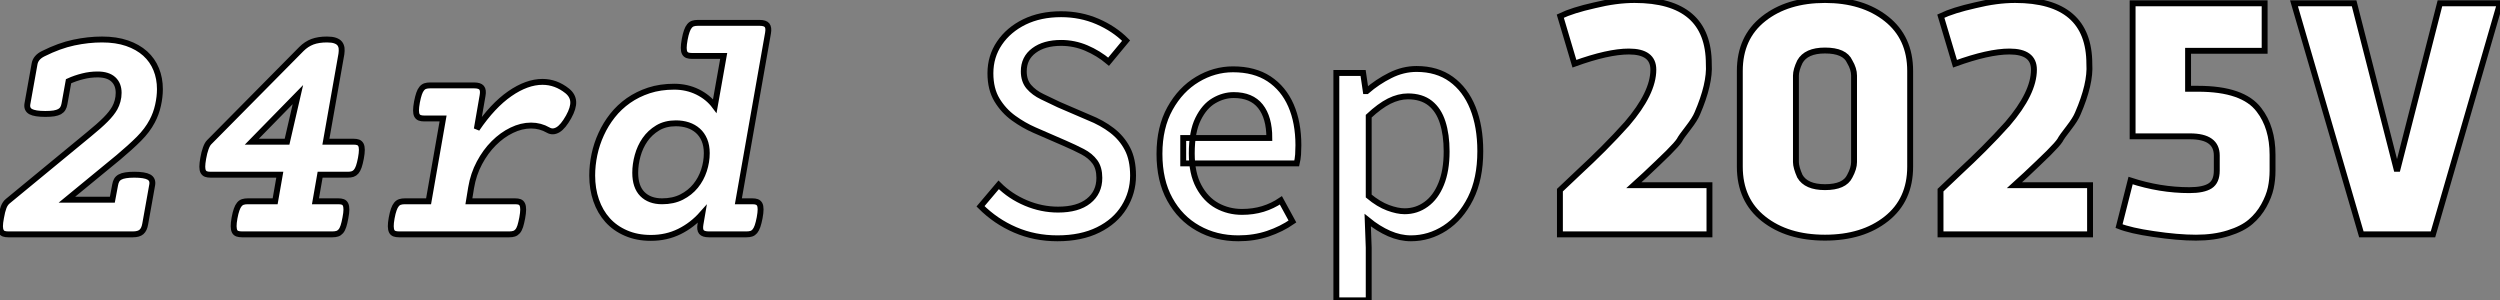
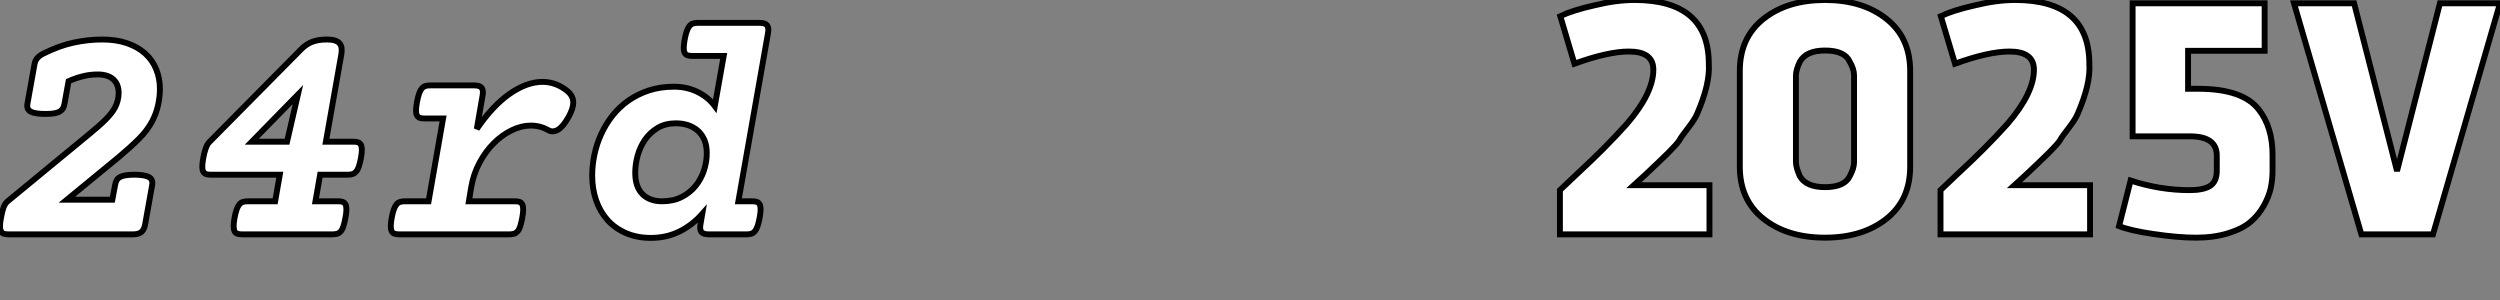
<svg xmlns="http://www.w3.org/2000/svg" viewBox="2.73 -39.76 424.14 50.96">
  <rect x="2.73" y="-39.76" width="424.14" height="50.96" fill="#808080" stroke="none" />
  <path d="M14.08-5.88L21.79-5.88L22.26-8.39Q22.34-8.86 22.53-9.19Q22.72-9.52 23.09-9.72Q23.46-9.93 24.05-10.02Q24.64-10.12 25.51-10.12L25.51-10.12Q27.26-10.12 27.99-9.72Q28.71-9.32 28.55-8.39L28.55-8.39L27.37-1.78Q27.21-0.82 26.73-0.41Q26.25 0 25.29 0L25.29 0L4.13 0Q3.66 0 3.36-0.11Q3.06-0.22 2.90-0.53Q2.73-0.85 2.73-1.39Q2.73-1.94 2.90-2.82L2.90-2.82Q3.09-3.94 3.35-4.61Q3.61-5.28 4.05-5.63L4.05-5.63L17.77-16.93Q19.61-18.43 20.64-19.47Q21.68-20.51 22.20-21.44L22.20-21.44Q22.50-21.98 22.68-22.64Q22.86-23.30 22.86-24.01L22.86-24.01Q22.86-25.46 21.96-26.29Q21.05-27.13 19.28-27.13L19.28-27.13Q17.99-27.13 16.75-26.81Q15.50-26.50 14.36-25.98L14.36-25.98L13.67-22.15Q13.59-21.68 13.40-21.36Q13.21-21.03 12.84-20.82Q12.47-20.62 11.88-20.52Q11.29-20.43 10.42-20.43L10.42-20.43Q8.67-20.43 7.94-20.82Q7.22-21.22 7.38-22.15L7.38-22.15L8.59-28.90Q8.78-30.02 10.06-30.65L10.06-30.65Q12.80-32.02 15.26-32.54Q17.72-33.06 20.04-33.06L20.04-33.06Q22.45-33.06 24.28-32.43Q26.11-31.80 27.36-30.68Q28.60-29.56 29.23-28.01Q29.86-26.47 29.86-24.64L29.86-24.64Q29.86-23.32 29.54-21.90Q29.23-20.48 28.55-19.20L28.55-19.20Q27.73-17.64 26.30-16.21Q24.88-14.79 22.83-13.07L22.83-13.07L14.08-5.88ZM49.41-5.61L50.20-10.12L38.45-10.12Q37.98-10.12 37.68-10.23Q37.38-10.34 37.21-10.64Q37.05-10.94 37.05-11.48Q37.05-12.03 37.21-12.91L37.21-12.91Q37.38-13.89 37.64-14.60Q37.90-15.31 38.20-15.61L38.20-15.61L53.87-31.45Q54.71-32.29 55.74-32.68Q56.77-33.06 58.21-33.06L58.21-33.06Q59.06-33.06 59.58-32.88Q60.10-32.70 60.36-32.38Q60.62-32.05 60.68-31.60Q60.73-31.14 60.65-30.60L60.65-30.60L58.02-15.72L62.73-15.72Q63.19-15.72 63.49-15.61Q63.79-15.50 63.96-15.19Q64.12-14.88 64.12-14.33Q64.12-13.78 63.96-12.91L63.96-12.91Q63.79-12.03 63.60-11.48Q63.41-10.94 63.15-10.64Q62.89-10.34 62.55-10.23Q62.21-10.12 61.74-10.12L61.74-10.12L57.04-10.12L56.25-5.61L60.13-5.61Q60.59-5.61 60.89-5.50Q61.20-5.39 61.35-5.07Q61.50-4.76 61.50-4.21Q61.50-3.66 61.33-2.79L61.33-2.79Q61.17-1.91 60.99-1.37Q60.81-0.82 60.55-0.52Q60.29-0.22 59.95-0.11Q59.61 0 59.14 0L59.14 0L43.78 0Q43.31 0 43.00-0.11Q42.68-0.22 42.53-0.52Q42.38-0.82 42.37-1.37Q42.36-1.91 42.52-2.79L42.52-2.79Q42.68-3.66 42.88-4.21Q43.07-4.76 43.33-5.07Q43.59-5.39 43.94-5.50Q44.30-5.61 44.76-5.61L44.76-5.61L49.41-5.61ZM45.45-15.72L51.43-15.72L53.27-23.71L45.45-15.72ZM75.69-25.27L83.18-25.27Q84.11-25.27 84.44-24.87Q84.77-24.47 84.60-23.54L84.60-23.54L83.62-17.88Q86.32-21.85 89.22-23.86Q92.12-25.87 94.77-25.87L94.77-25.87Q97.04-25.87 98.96-24.34L98.96-24.34Q99.91-23.57 99.98-22.52Q100.05-21.46 99.20-19.93L99.20-19.93Q98.27-18.27 97.40-17.75Q96.52-17.23 95.73-17.69L95.73-17.69Q94.39-18.46 92.83-18.46L92.83-18.46Q91.19-18.46 89.55-17.66Q87.91-16.87 86.50-15.46Q85.09-14.05 84.07-12.13Q83.04-10.20 82.66-7.93L82.66-7.93L82.28-5.61L90.13-5.61Q90.59-5.61 90.89-5.50Q91.19-5.39 91.34-5.07Q91.49-4.76 91.49-4.21Q91.49-3.66 91.33-2.79L91.33-2.79Q91.16-1.91 90.99-1.37Q90.81-0.82 90.55-0.52Q90.29-0.22 89.95-0.11Q89.61 0 89.14 0L89.14 0L70.44 0Q69.97 0 69.66-0.11Q69.34-0.22 69.19-0.52Q69.04-0.82 69.03-1.37Q69.02-1.91 69.18-2.79L69.18-2.79Q69.34-3.66 69.54-4.21Q69.73-4.76 69.99-5.07Q70.25-5.39 70.60-5.50Q70.96-5.61 71.42-5.61L71.42-5.61L75.44-5.61L77.90-19.66L74.70-19.66Q74.24-19.66 73.94-19.77Q73.64-19.88 73.47-20.18Q73.31-20.48 73.31-21.03Q73.31-21.57 73.47-22.45L73.47-22.45Q73.64-23.32 73.83-23.87Q74.02-24.42 74.28-24.73Q74.54-25.05 74.88-25.16Q75.22-25.27 75.69-25.27L75.69-25.27ZM128.00-5.61L130.38-5.61Q130.84-5.61 131.14-5.50Q131.44-5.39 131.61-5.09Q131.77-4.79 131.77-4.24Q131.77-3.69 131.61-2.82L131.61-2.82Q131.44-1.94 131.25-1.39Q131.06-0.85 130.80-0.53Q130.54-0.22 130.20-0.11Q129.86 0 129.39 0L129.39 0L122.99 0Q122.06 0 121.73-0.40Q121.41-0.79 121.57-1.72L121.57-1.72L121.87-3.47Q120.18-1.56 117.99-0.48Q115.80 0.60 113.15 0.60L113.15 0.60Q110.80 0.60 108.94-0.21Q107.08-1.01 105.81-2.42Q104.54-3.83 103.87-5.77Q103.20-7.71 103.20-9.98L103.20-9.98Q103.20-11.73 103.58-13.54Q103.96-15.34 104.73-17.01Q105.49-18.68 106.64-20.14Q107.79-21.60 109.35-22.70Q110.91-23.79 112.83-24.42Q114.76-25.05 117.11-25.05L117.11-25.05Q119.27-25.05 121.08-24.16Q122.88-23.27 124.00-21.77L124.00-21.77L125.51-30.27L120.12-30.27Q119.66-30.27 119.36-30.38Q119.05-30.49 118.89-30.79Q118.73-31.09 118.73-31.64Q118.73-32.18 118.89-33.06L118.89-33.06Q119.05-33.93 119.25-34.48Q119.44-35.03 119.70-35.34Q119.96-35.66 120.30-35.77Q120.64-35.88 121.11-35.88L121.11-35.88L131.61-35.88Q132.54-35.88 132.86-35.48Q133.19-35.08 133.03-34.15L133.03-34.15L128.00-5.61ZM115.06-5.61L115.06-5.61Q116.95-5.61 118.37-6.33Q119.79-7.05 120.74-8.22Q121.68-9.38 122.16-10.84Q122.64-12.30 122.64-13.78L122.64-13.78Q122.64-15.04 122.24-16.00Q121.84-16.95 121.13-17.58Q120.42-18.21 119.46-18.53Q118.51-18.84 117.39-18.84L117.39-18.84Q115.61-18.84 114.31-18.06Q113.01-17.28 112.16-16.06Q111.32-14.85 110.91-13.36Q110.50-11.87 110.50-10.45L110.50-10.45Q110.50-8.07 111.71-6.84Q112.93-5.61 115.06-5.61Z" fill="white" stroke="black" transform="scale(1,1)" />
-   <path d="M182.13 0.67L182.13 0.67Q178.27 0.67 174.96-0.76Q171.66-2.18 169.08-4.76L169.08-4.76L172.16-8.40Q174.12-6.44 176.78-5.32Q179.44-4.20 182.24-4.20L182.24-4.20Q185.60-4.20 187.42-5.66Q189.24-7.11 189.24-9.58L189.24-9.58Q189.24-11.26 188.49-12.29Q187.73-13.33 186.39-14.03Q185.04-14.73 183.36-15.46L183.36-15.46L178.21-17.70Q176.42-18.48 174.71-19.71Q173.00-20.94 171.88-22.79Q170.76-24.64 170.76-27.33L170.76-27.33Q170.76-30.18 172.30-32.45Q173.84-34.72 176.53-36.04Q179.22-37.35 182.75-37.35L182.75-37.35Q186.05-37.35 188.91-36.12Q191.76-34.89 193.78-32.87L193.78-32.87L190.81-29.29Q189.08-30.74 187.03-31.61Q184.99-32.48 182.75-32.48L182.75-32.48Q179.89-32.48 178.16-31.19Q176.42-29.90 176.42-27.66L176.42-27.66Q176.42-26.04 177.29-25.03Q178.16-24.02 179.56-23.35Q180.96-22.68 182.36-22.01L182.36-22.01L187.45-19.82Q189.69-18.93 191.37-17.64Q193.05-16.35 194.00-14.53Q194.96-12.71 194.96-9.97L194.96-9.97Q194.96-7.06 193.44-4.62Q191.93-2.18 189.05-0.76Q186.16 0.67 182.13 0.67ZM212.82 0.67L212.82 0.67Q209.01 0.67 205.99-1.04Q202.96-2.74 201.20-5.94Q199.44-9.13 199.44-13.66L199.44-13.66Q199.44-18.14 201.23-21.36Q203.02-24.58 205.88-26.29Q208.73-28 211.92-28L211.92-28Q215.56-28 218.03-26.38Q220.49-24.75 221.75-21.87Q223.01-18.98 223.01-15.12L223.01-15.12Q223.01-14.34 222.96-13.55Q222.90-12.77 222.73-12.04L222.73-12.04L203.47-12.04L203.47-16.35L218.08-16.35Q218.08-19.82 216.57-21.73Q215.06-23.63 212.04-23.63L212.04-23.63Q210.30-23.63 208.68-22.68Q207.05-21.73 205.99-19.57Q204.92-17.42 204.92-13.72L204.92-13.72Q204.92-10.36 206.10-8.15Q207.28-5.94 209.21-4.87Q211.14-3.81 213.44-3.81L213.44-3.81Q215.34-3.81 216.99-4.31Q218.64-4.82 220.04-5.77L220.04-5.77L222.00-2.18Q220.16-0.90 217.83-0.11Q215.51 0.67 212.82 0.67ZM234.94 11.20L229.45 11.20L229.45-27.38L233.99-27.38L234.44-24.30L234.60-24.30Q236.40-25.87 238.58-26.96Q240.76-28.06 243.06-28.06L243.06-28.06Q246.53-28.06 248.94-26.32Q251.35-24.58 252.61-21.45Q253.87-18.31 253.87-14.11L253.87-14.11Q253.87-9.41 252.22-6.10Q250.56-2.80 247.88-1.06Q245.19 0.67 242.11 0.67L242.11 0.67Q240.26 0.67 238.41-0.14Q236.56-0.95 234.77-2.41L234.77-2.41L234.94 2.24L234.94 11.20ZM241.04-3.92L241.04-3.92Q243.06-3.92 244.68-5.10Q246.31-6.27 247.23-8.54Q248.16-10.81 248.16-14.06L248.16-14.06Q248.16-16.91 247.48-19.01Q246.81-21.11 245.36-22.26Q243.90-23.41 241.60-23.41L241.60-23.41Q240.04-23.41 238.41-22.60Q236.79-21.78 234.94-20.05L234.94-20.05L234.94-6.50Q236.62-5.10 238.22-4.51Q239.81-3.92 241.04-3.92Z" fill="white" stroke="black" transform="scale(1,1)" />
  <path d="M292.75 0L267.38 0L267.38-7.50L270.52-10.47Q272.76-12.54 274.72-14.50L274.72-14.50Q276.90-16.69 278.75-18.76L278.75-18.76Q283.23-23.97 283.23-27.94L283.23-27.94Q283.23-31.02 279.08-31.02L279.08-31.02Q275.56-31.02 269.84-28.95L269.84-28.95L267.44-37.02Q269.51-38.02 273.26-38.86L273.26-38.86Q276.90-39.76 280.04-39.76L280.04-39.76Q292.64-39.76 292.64-28.90L292.64-28.90Q292.86-25.54 290.68-20.50L290.68-20.50Q290.28-19.54 289.16-18.09L289.16-18.09Q287.93-16.52 287.65-15.96L287.65-15.96Q287.26-15.34 285.75-13.83L285.75-13.83L283.90-12.04L281.83-10.08L279.92-8.34L292.75-8.34L292.75 0ZM326.80-27.72L326.80-27.72L326.80-11.48Q326.80-5.82 322.76-2.63Q318.73 0.56 312.35 0.56Q305.96 0.56 301.93-2.63Q297.90-5.82 297.90-11.48L297.90-11.48L297.90-27.72Q297.90-33.38 301.93-36.57Q305.96-39.76 312.35-39.76Q318.73-39.76 322.76-36.57Q326.80-33.38 326.80-27.72ZM317.28-12.26L317.28-12.26L317.28-26.94Q317.28-28.06 316.55-29.29L316.55-29.29Q315.71-31.19 312.35-31.19L312.35-31.19Q309.16-31.19 308.09-29.29L308.09-29.29Q307.42-27.89 307.42-26.94L307.42-26.94L307.42-12.26Q307.42-11.37 308.09-9.86L308.09-9.86Q309.16-8.01 312.35-8.01L312.35-8.01Q315.65-8.01 316.55-9.86L316.55-9.86Q317.28-11.20 317.28-12.26ZM357.32 0L331.95 0L331.95-7.50L335.08-10.47Q337.32-12.54 339.28-14.50L339.28-14.50Q341.47-16.69 343.32-18.76L343.32-18.76Q347.80-23.97 347.80-27.94L347.80-27.94Q347.80-31.02 343.65-31.02L343.65-31.02Q340.12-31.02 334.41-28.95L334.41-28.95L332.00-37.02Q334.08-38.02 337.83-38.86L337.83-38.86Q341.47-39.76 344.60-39.76L344.60-39.76Q357.20-39.76 357.20-28.90L357.20-28.90Q357.43-25.54 355.24-20.50L355.24-20.50Q354.85-19.54 353.73-18.09L353.73-18.09Q352.50-16.52 352.22-15.96L352.22-15.96Q351.83-15.34 350.32-13.83L350.32-13.83L348.47-12.04L346.40-10.08L344.49-8.34L357.32-8.34L357.32 0ZM364.54-39.20L386.94-39.20L386.94-31.14L373.95-31.14L373.95-24.70L375.63-24.70Q383.30-24.70 385.99-21.11L385.99-21.11Q388.28-18.14 388.28-13.50L388.28-13.50L388.28-10.81Q388.28-9.30 387.98-7.87Q387.67-6.44 386.80-4.87Q385.93-3.30 384.56-2.13Q383.19-0.95 380.78-0.20Q378.37 0.56 375.29 0.56Q372.21 0.56 368.07-0.06L368.07-0.06Q364.20-0.62 362.24-1.40L362.24-1.40L364.20-9.13Q369.19-7.50 374.17-7.50L374.17-7.50Q376.58-7.50 377.70-8.23Q378.82-8.96 378.82-10.81L378.82-10.81L378.82-13.38Q378.82-16.63 374.28-16.63L374.28-16.63L364.54-16.63L364.54-39.20ZM416.68-39.20L426.87-39.20L415.50 0L403.35 0L391.92-39.20L402.12-39.20L409.40-10.75L416.68-39.20Z" fill="white" stroke="black" transform="scale(1,1)" />
</svg>